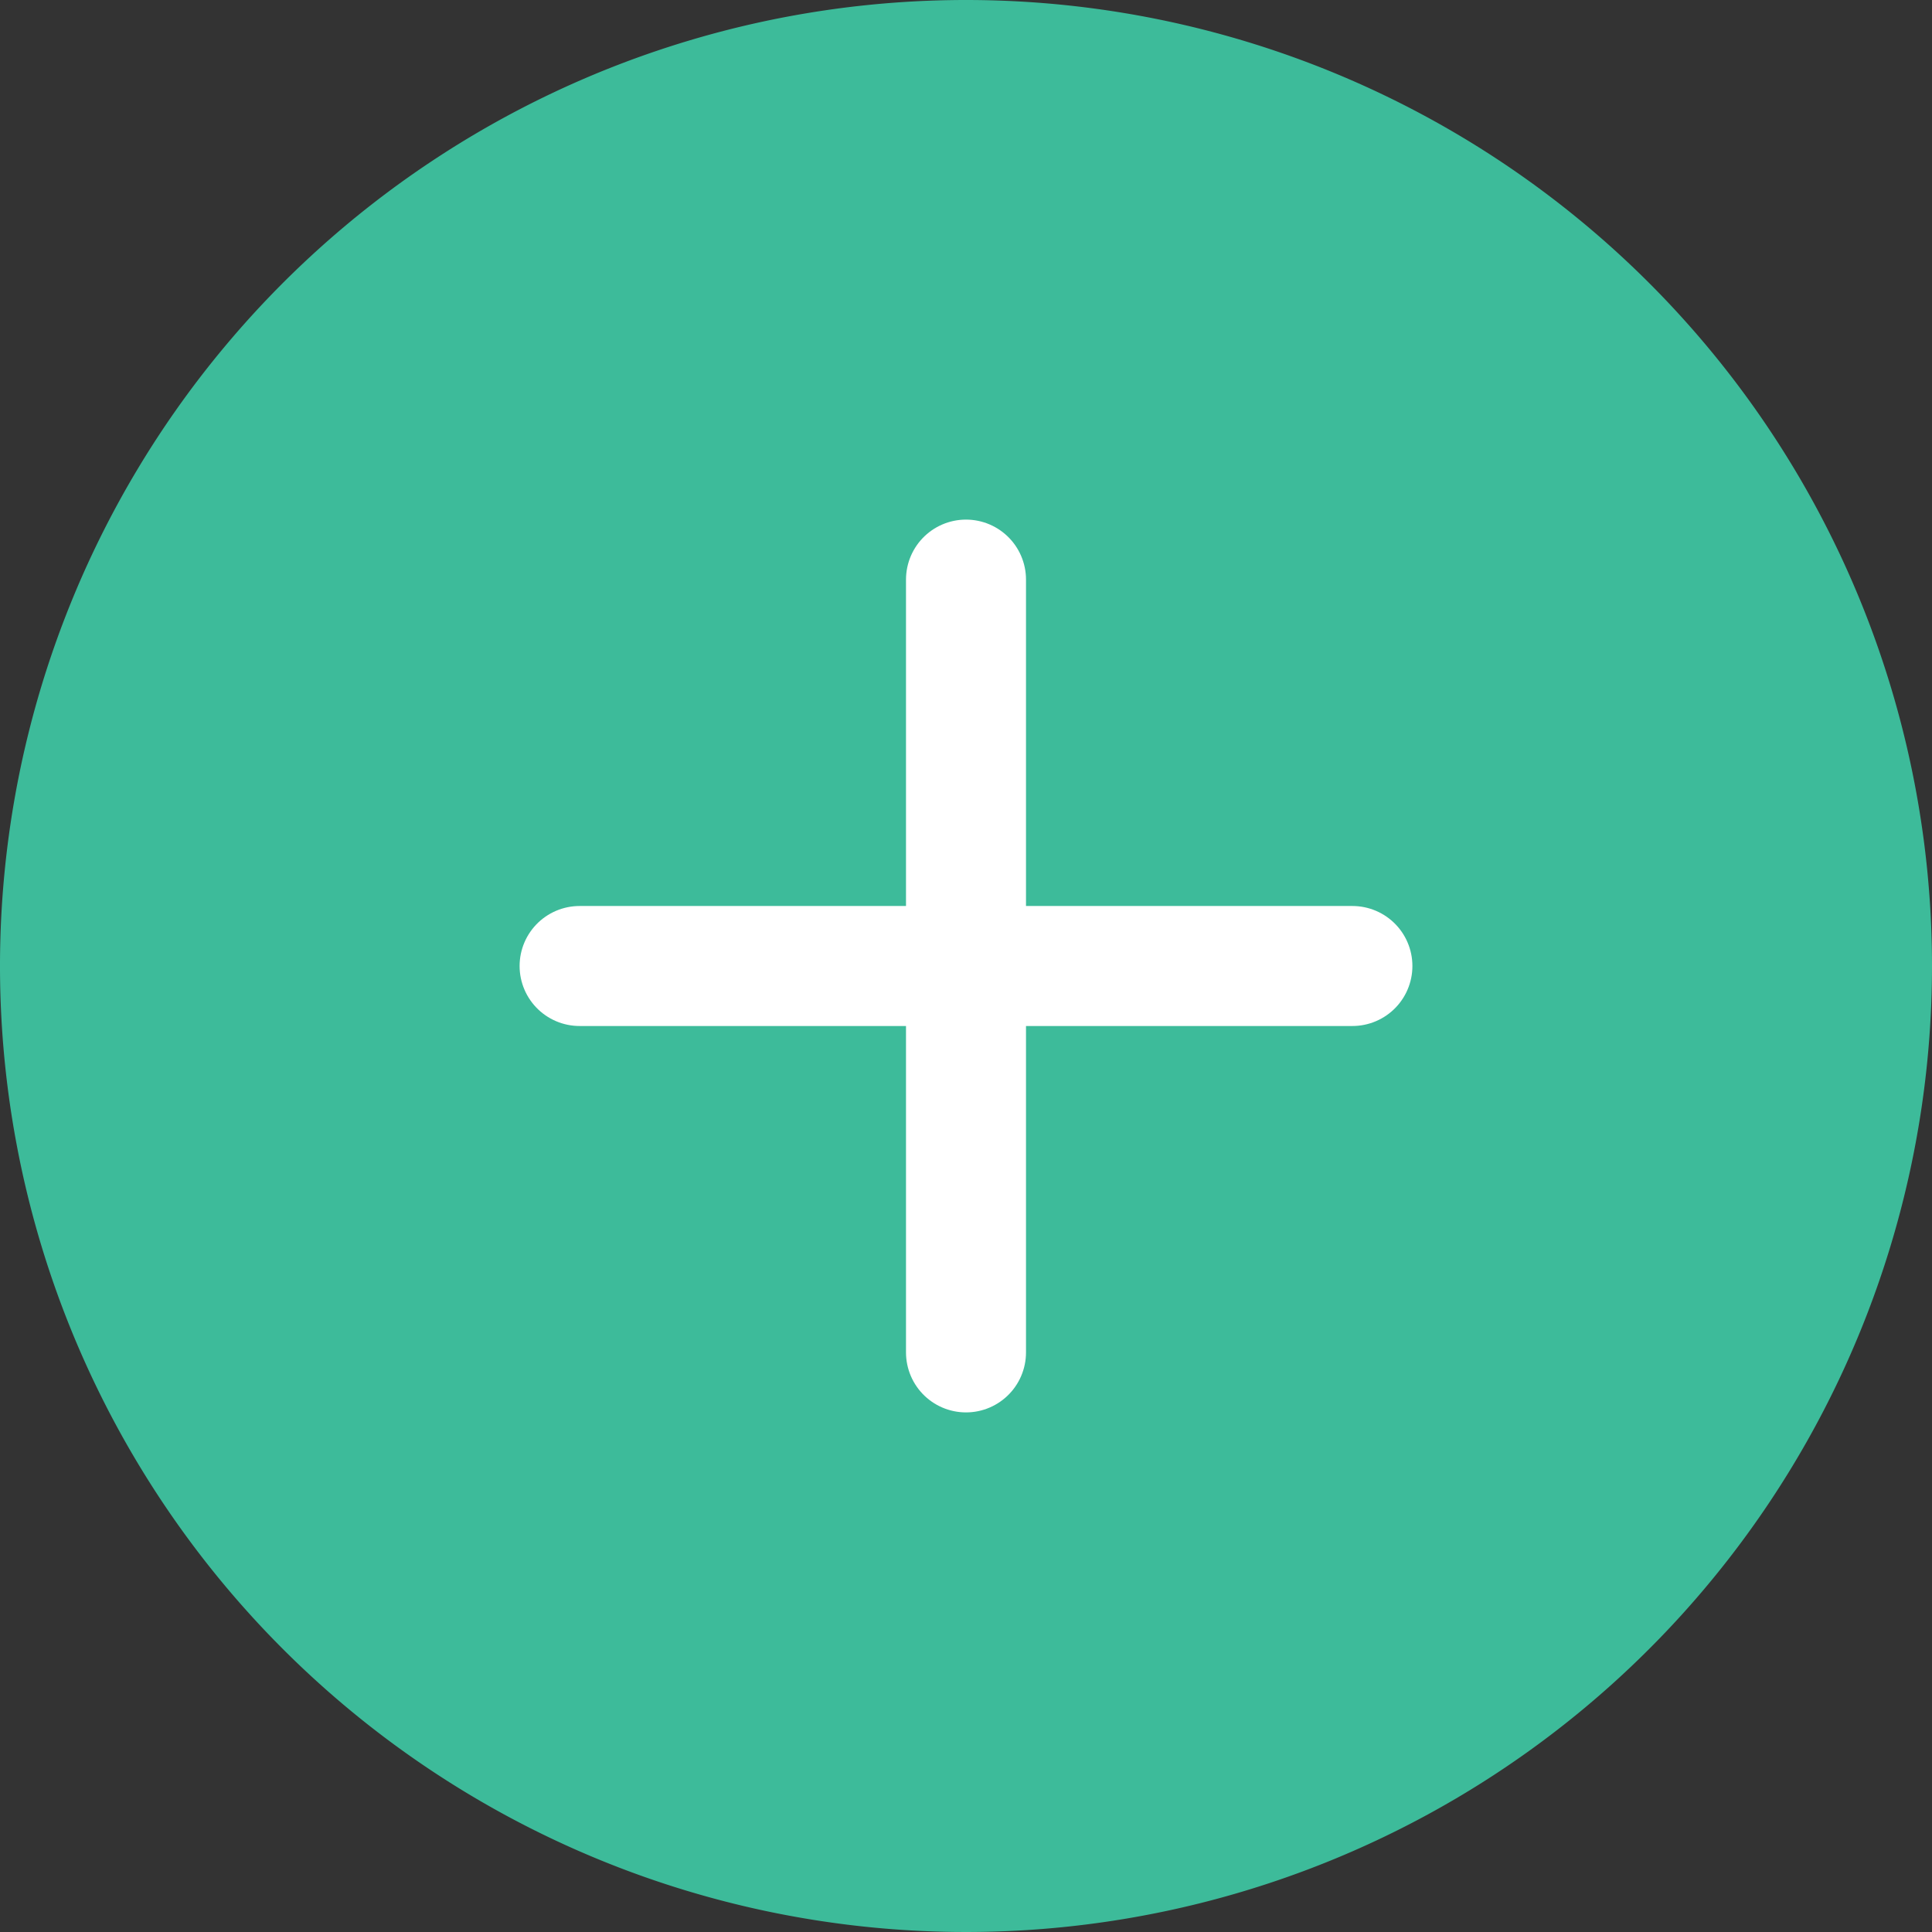
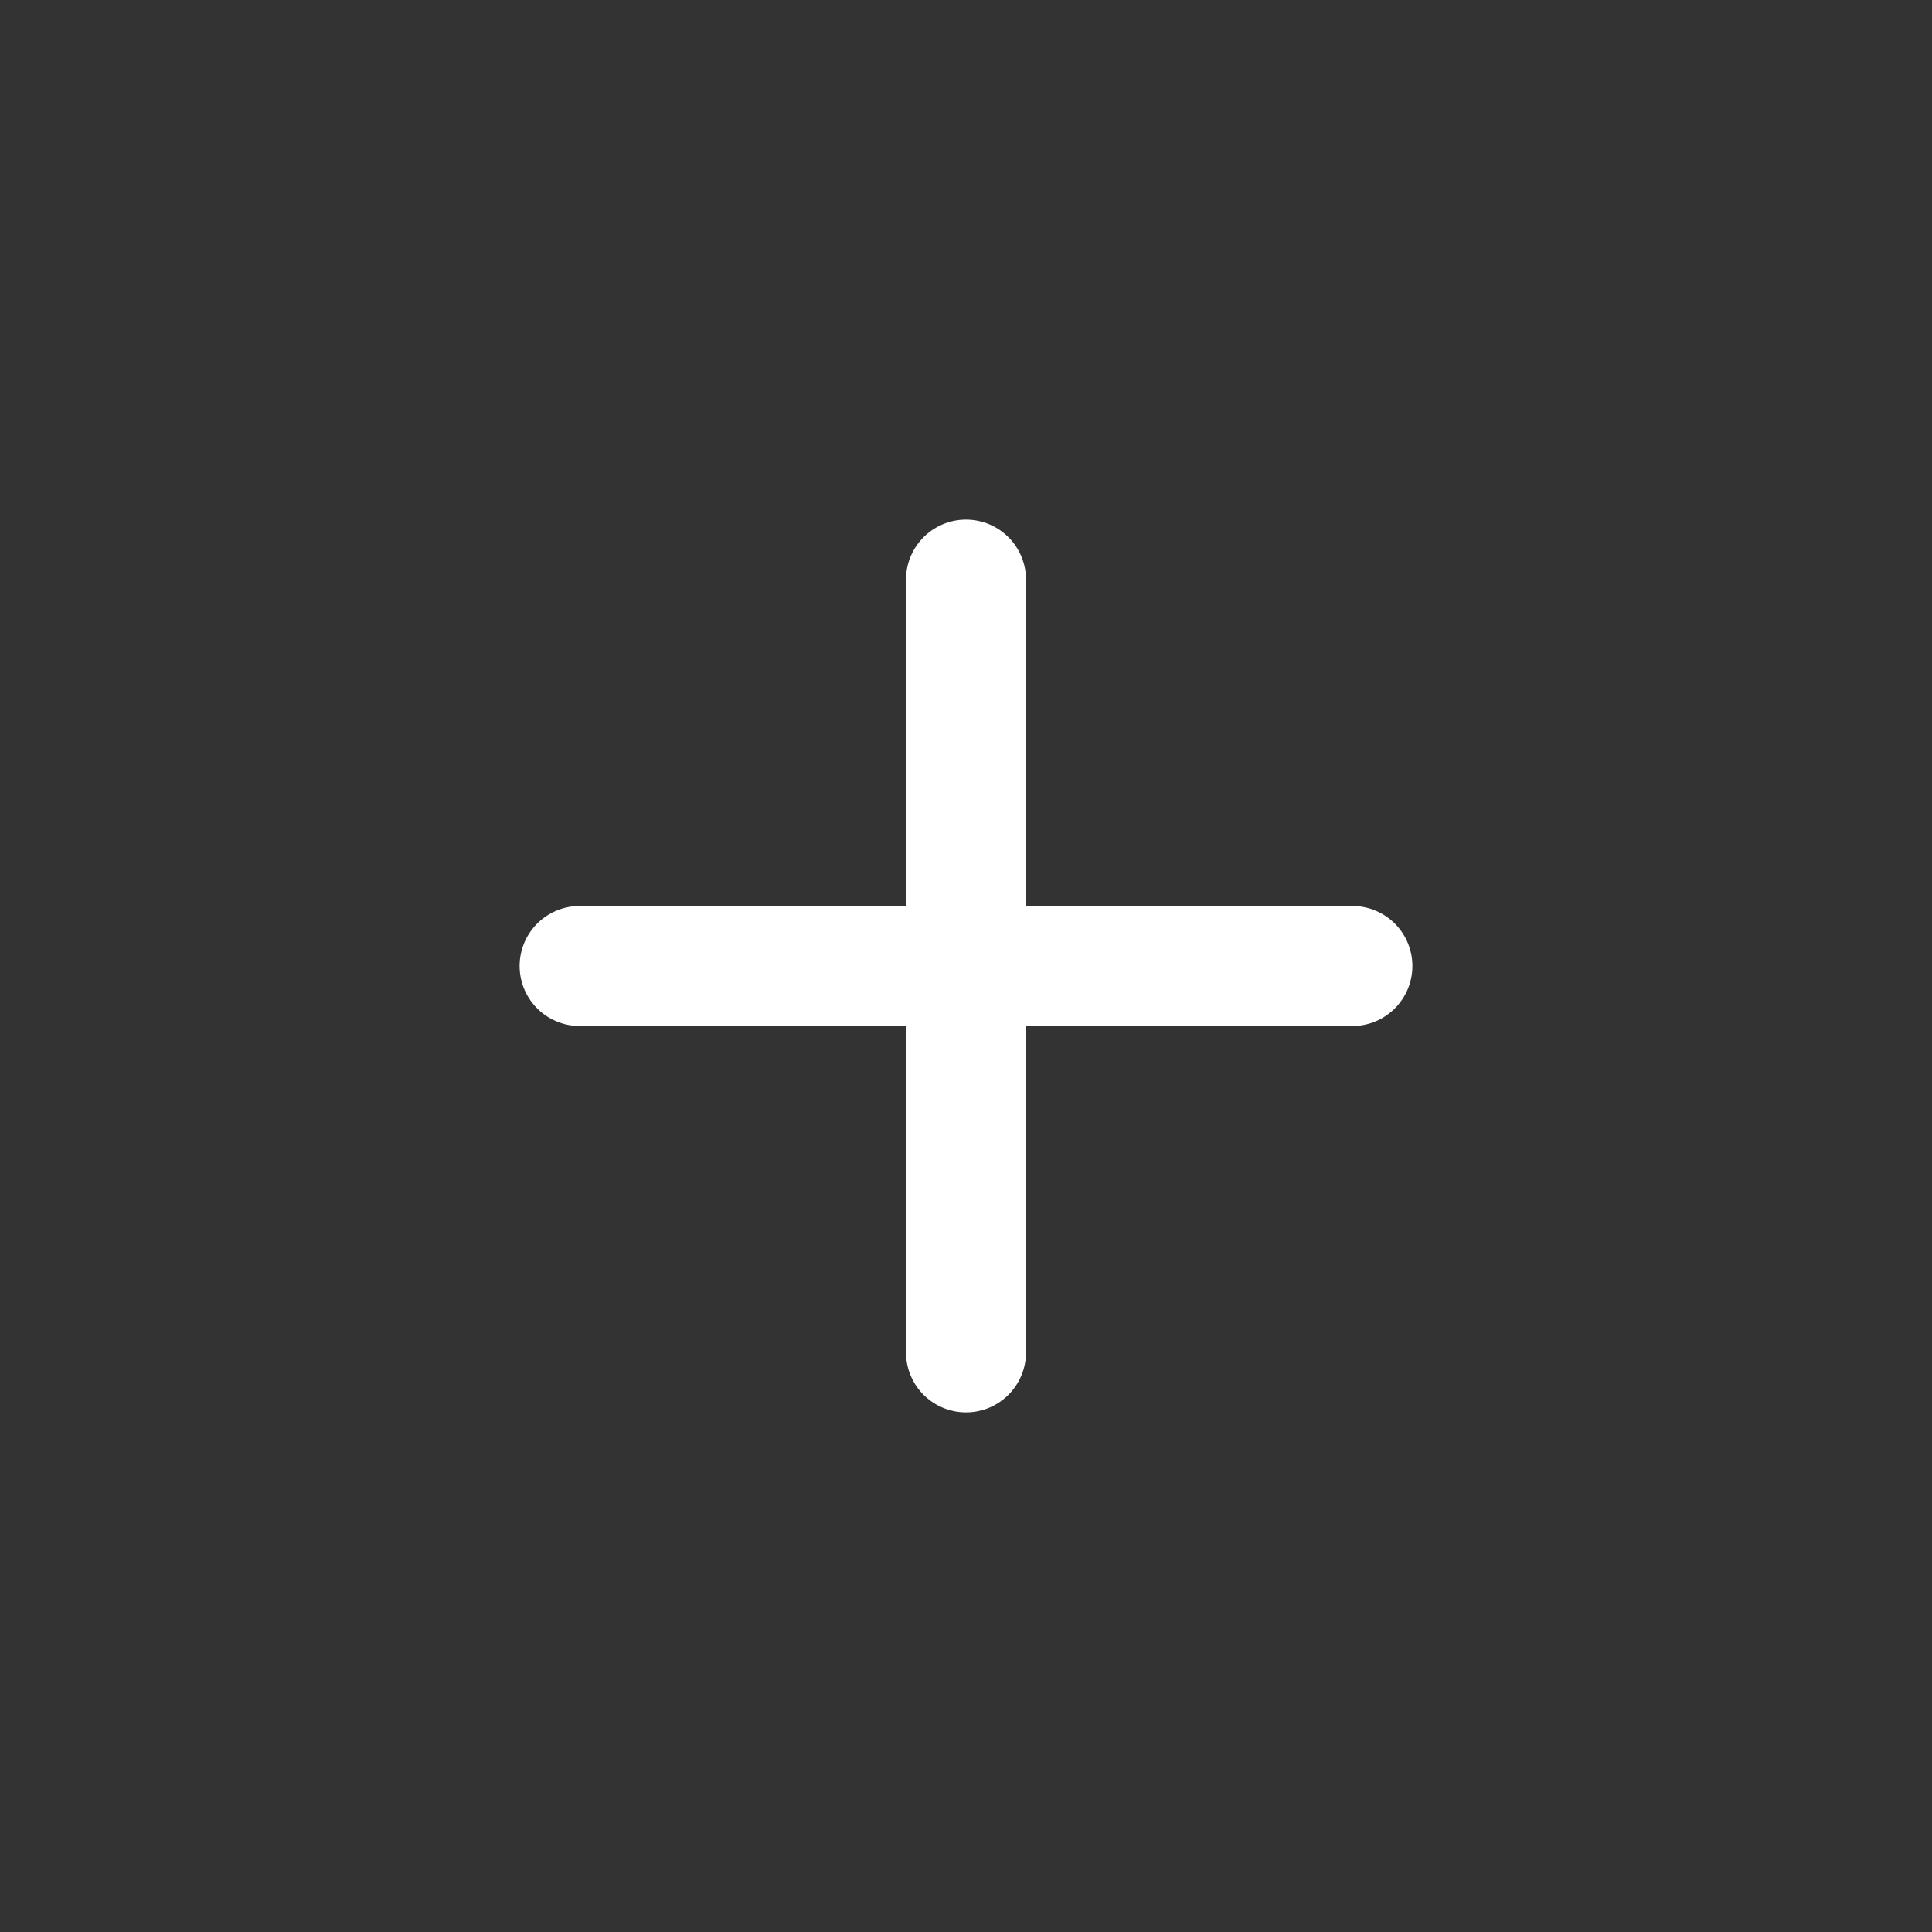
<svg xmlns="http://www.w3.org/2000/svg" id="Icon_feather-plus-circle" data-name="Icon feather-plus-circle" width="24.15" height="24.15" viewBox="0 0 24.15 24.15">
  <rect x="0" y="0" width="24.15" height="24.15" fill="#333333" stroke="none" />
-   <path id="Path_16" data-name="Path 16" d="M27.15,15.075A12.075,12.075,0,1,1,15.075,3,12.075,12.075,0,0,1,27.15,15.075Z" transform="translate(-3 -3)" fill="#3dbb9a" />
  <path id="Path_17" data-name="Path 17" d="M18,12v9.66" transform="translate(-5.925 -4.755)" fill="none" stroke="#fff" stroke-linecap="round" stroke-linejoin="round" stroke-width="1.5" />
  <path id="Path_18" data-name="Path 18" d="M12,18h9.66" transform="translate(-4.755 -5.925)" fill="none" stroke="#fff" stroke-linecap="round" stroke-linejoin="round" stroke-width="1.5" />
</svg>